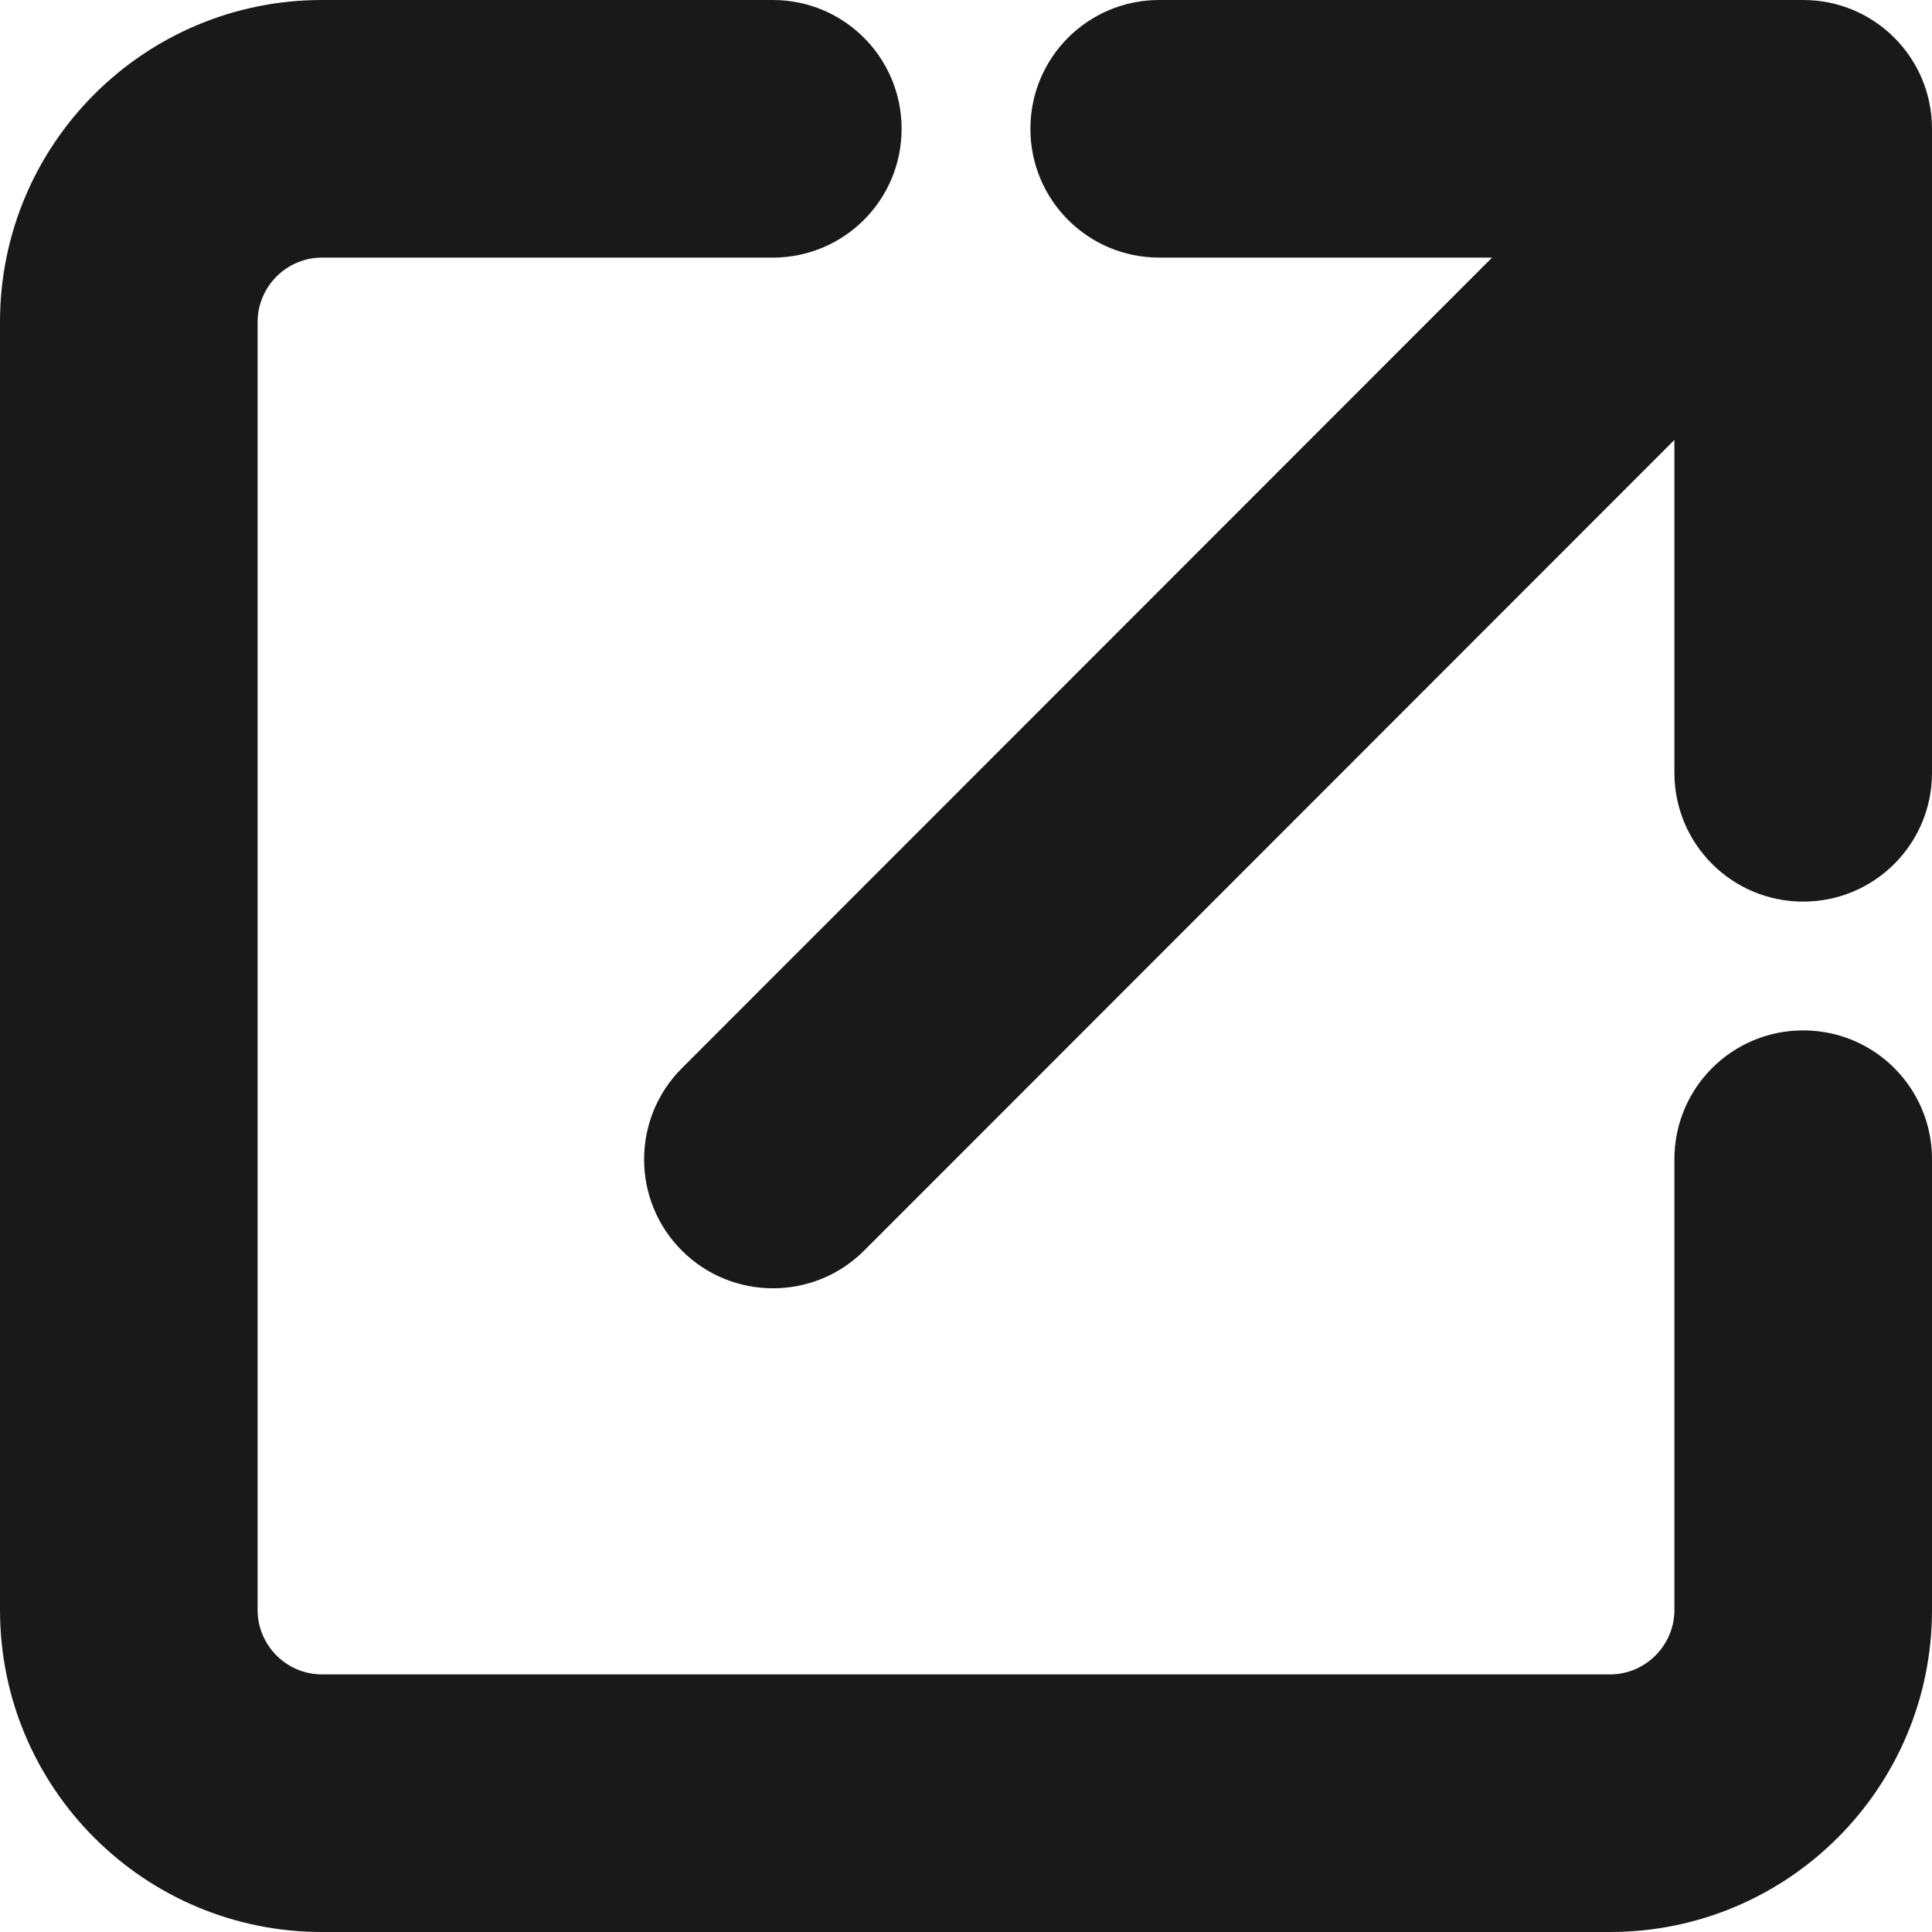
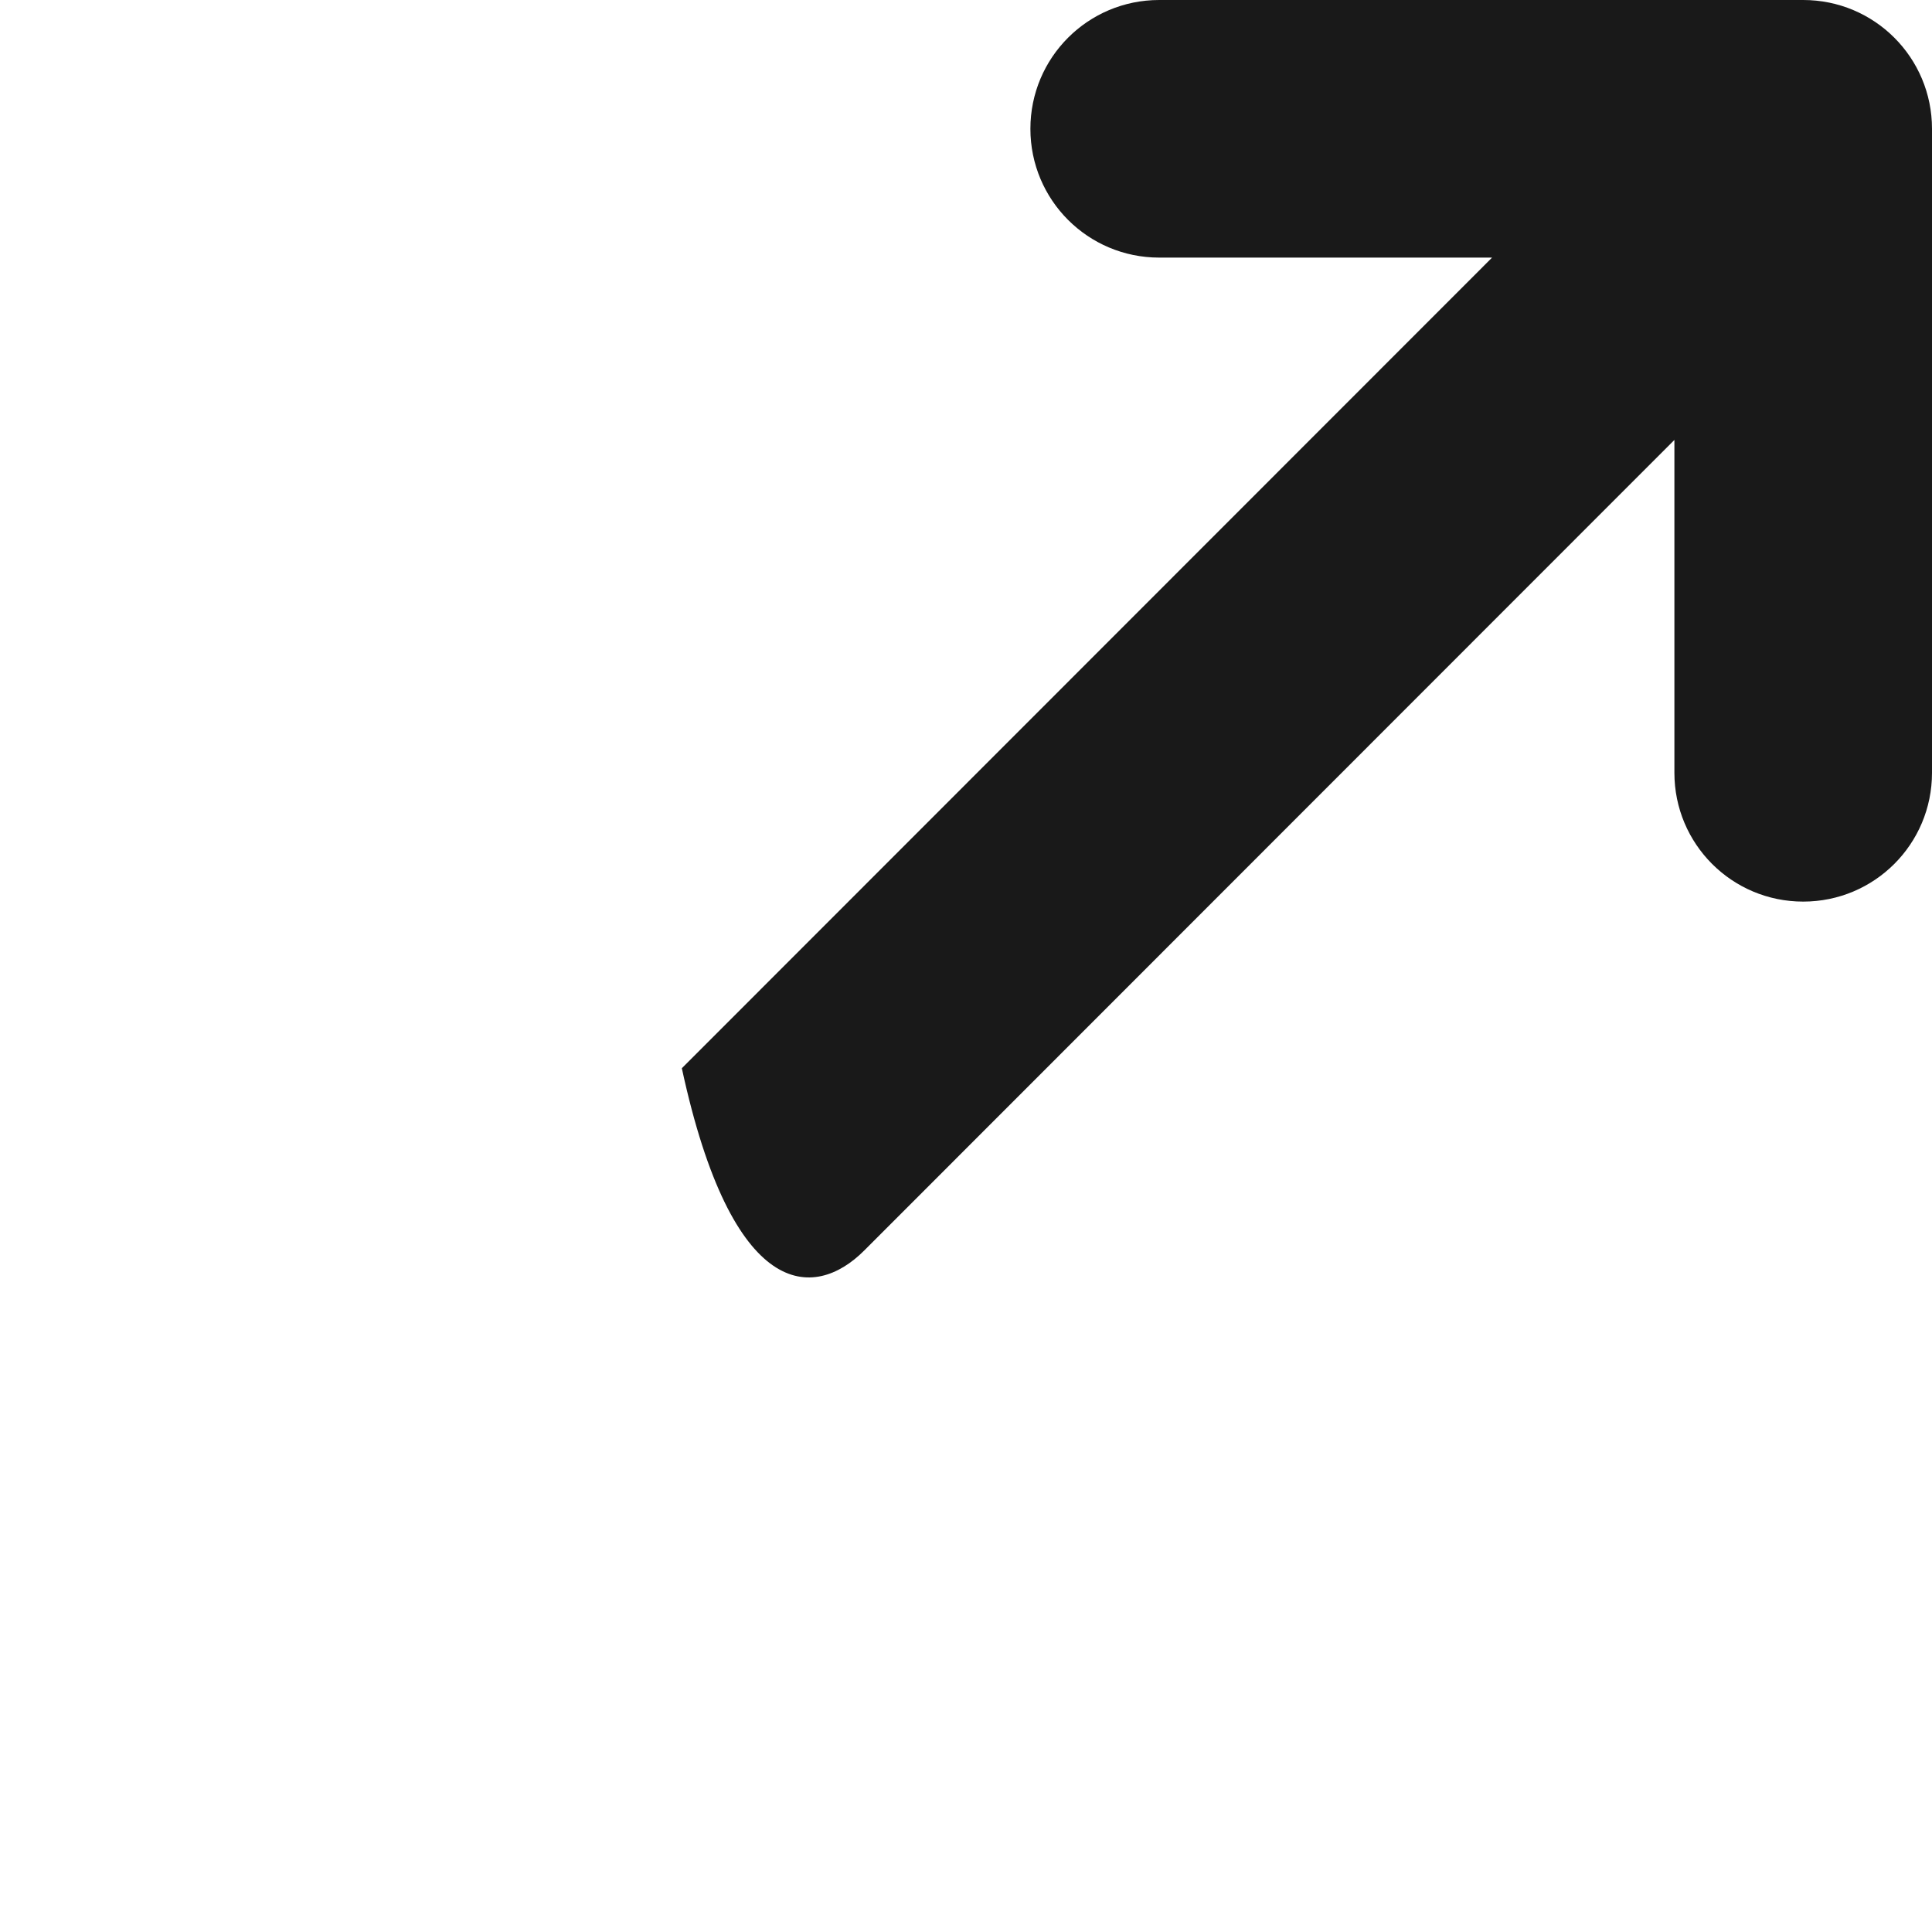
<svg xmlns="http://www.w3.org/2000/svg" width="100%" height="100%" viewBox="0 0 480 480" version="1.1" xml:space="preserve" style="fill-rule:evenodd;clip-rule:evenodd;stroke-linejoin:round;stroke-miterlimit:2; fill: rgba(0, 0, 0, .9);">
  <g transform="matrix(1,0,0,1,0,-32)">
    <g transform="matrix(1,0,0,1,-2,2)">
-       <path d="M290,30C272.3,30 258,44.3 258,62C258,79.7 272.3,94 290,94L372.7,94L171.4,295.4C158.9,307.9 158.9,328.2 171.4,340.7C183.9,353.2 204.2,353.2 216.7,340.7L418,139.3L418,222C418,239.7 432.3,254 450,254C467.7,254 482,239.7 482,222L482,62C482,44.3 467.7,30 450,30L290,30Z" />
+       <path d="M290,30C272.3,30 258,44.3 258,62C258,79.7 272.3,94 290,94L372.7,94L171.4,295.4C183.9,353.2 204.2,353.2 216.7,340.7L418,139.3L418,222C418,239.7 432.3,254 450,254C467.7,254 482,239.7 482,222L482,62C482,44.3 467.7,30 450,30L290,30Z" />
    </g>
-     <path d="M80,32C35.8,32 0,67.8 0,112L0,432C0,476.2 35.8,512 80,512L400,512C444.2,512 480,476.2 480,432L480,320C480,302.3 465.7,288 448,288C430.3,288 416,302.3 416,320L416,432C416,440.8 408.8,448 400,448L80,448C71.2,448 64,440.8 64,432L64,112C64,103.2 71.2,96 80,96L192,96C209.7,96 224,81.7 224,64C224,46.3 209.7,32 192,32L80,32Z" />
  </g>
</svg>